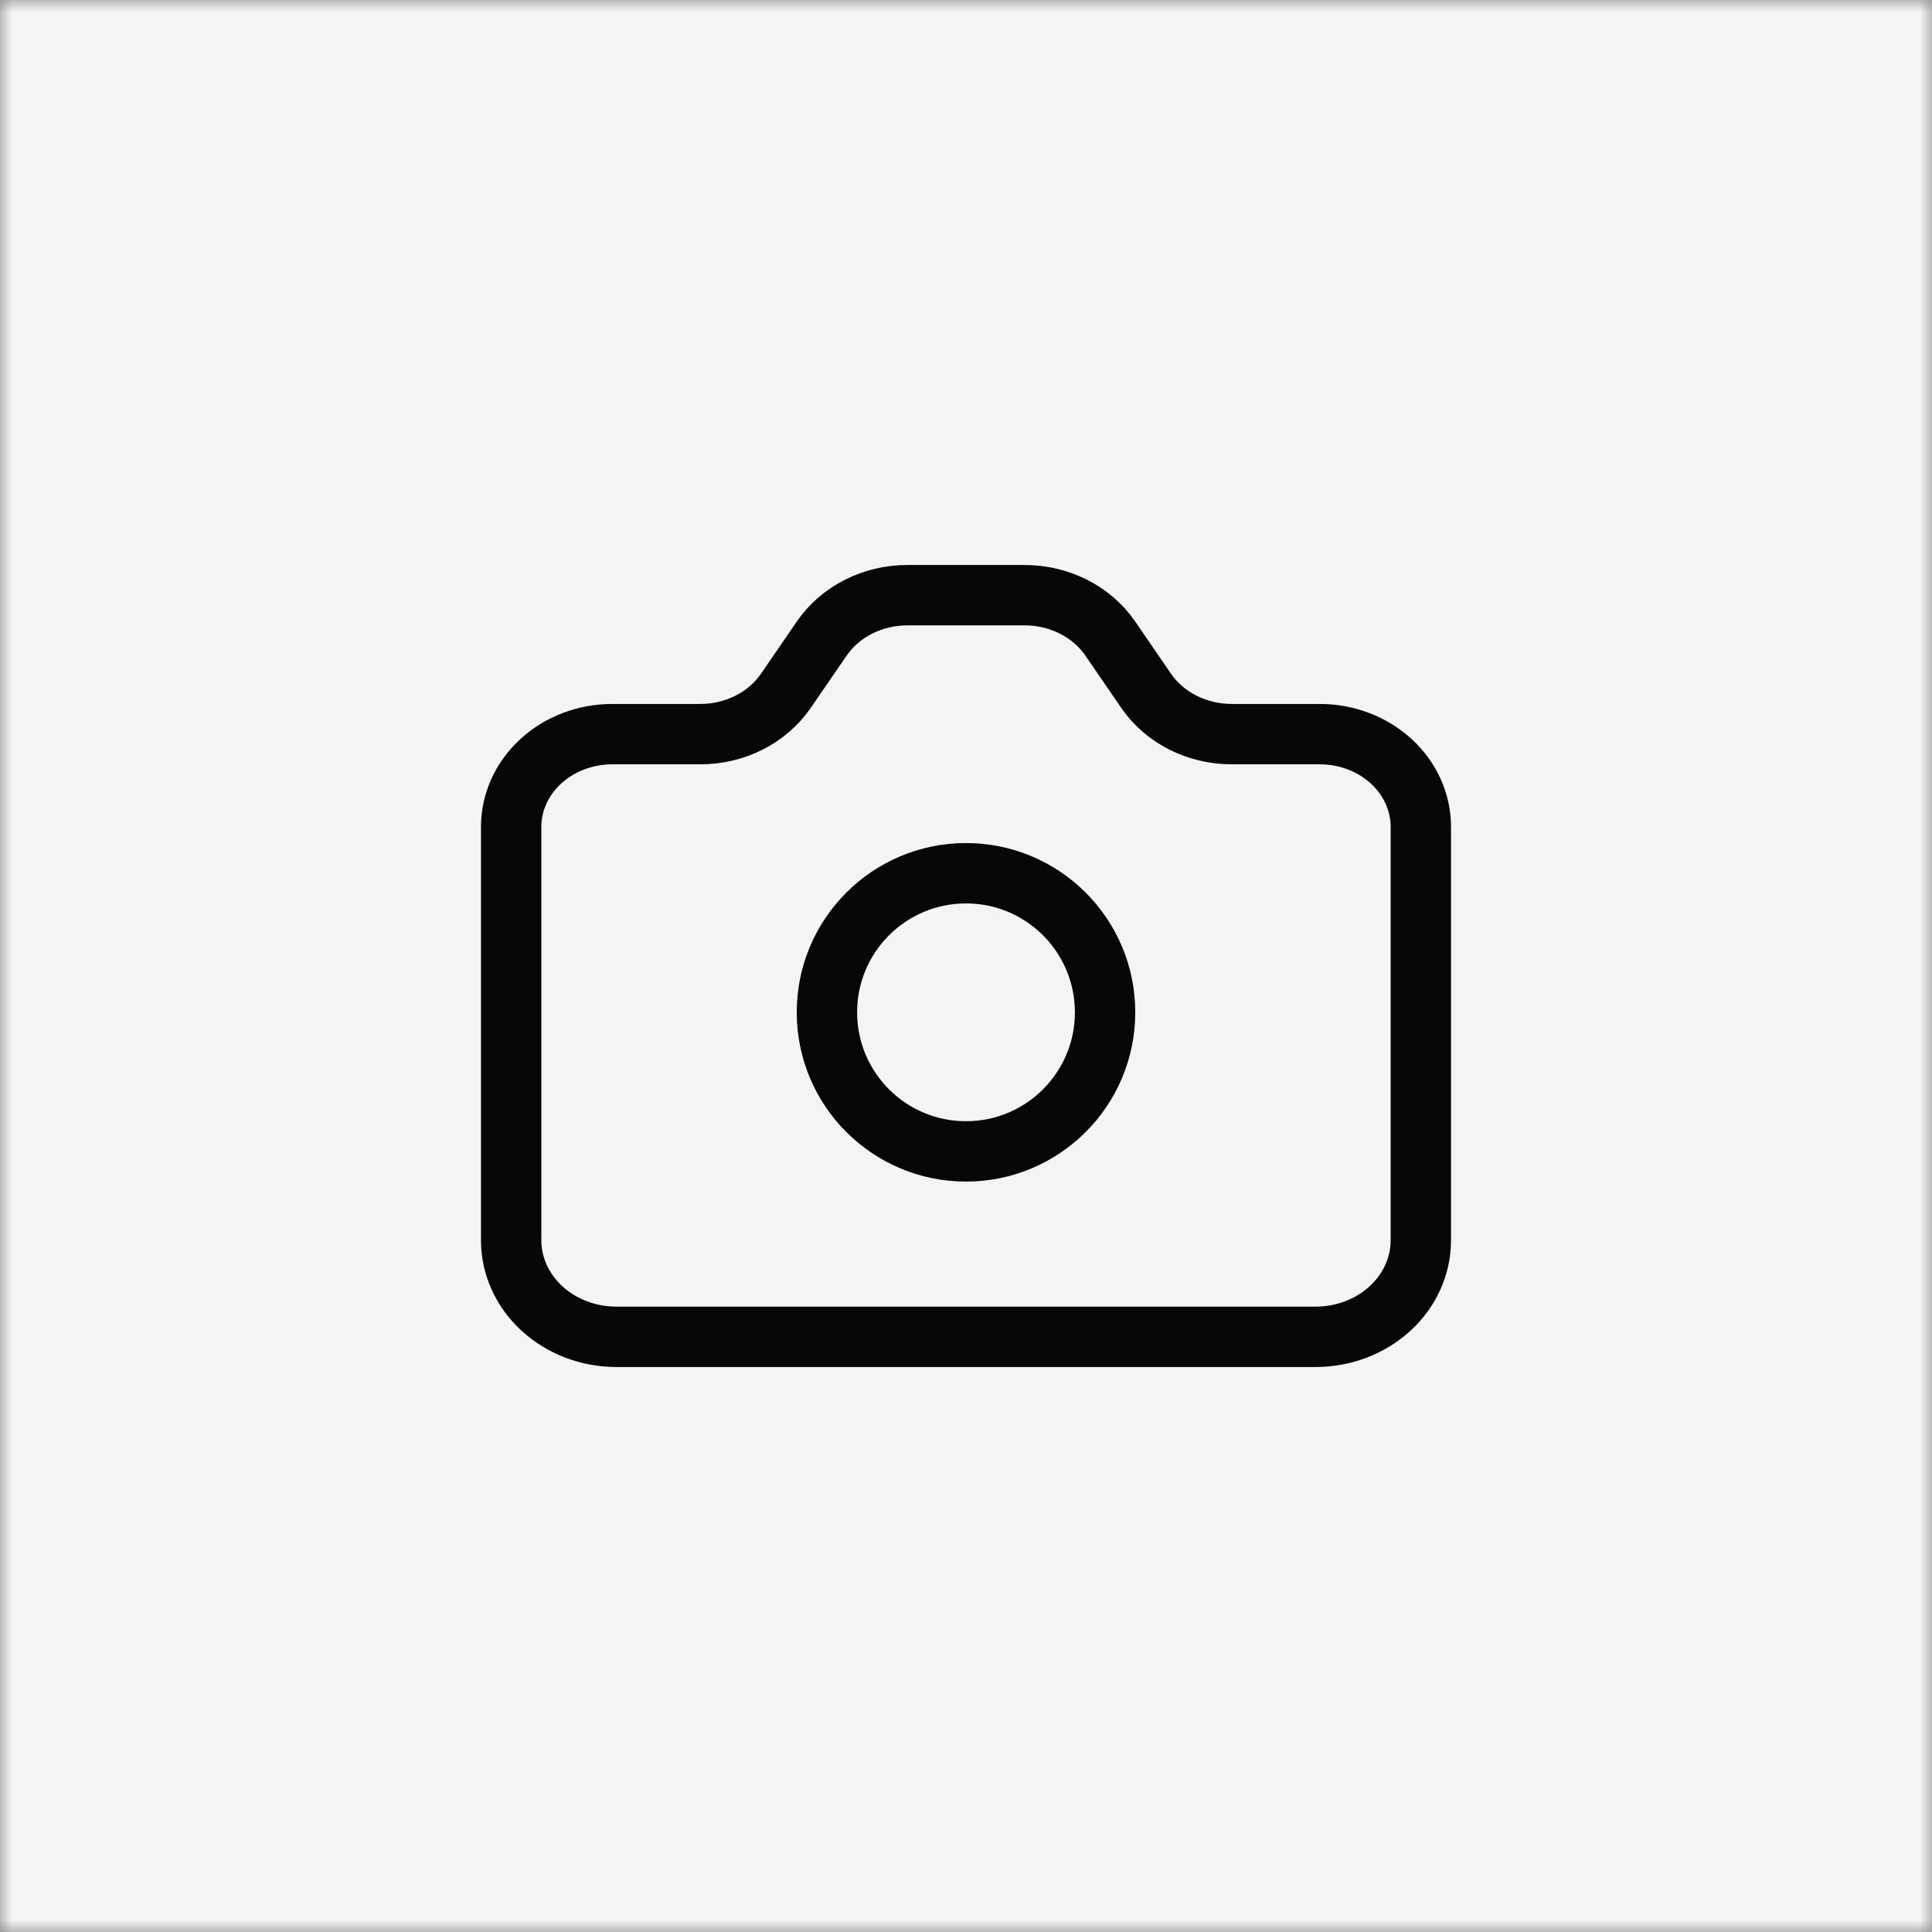
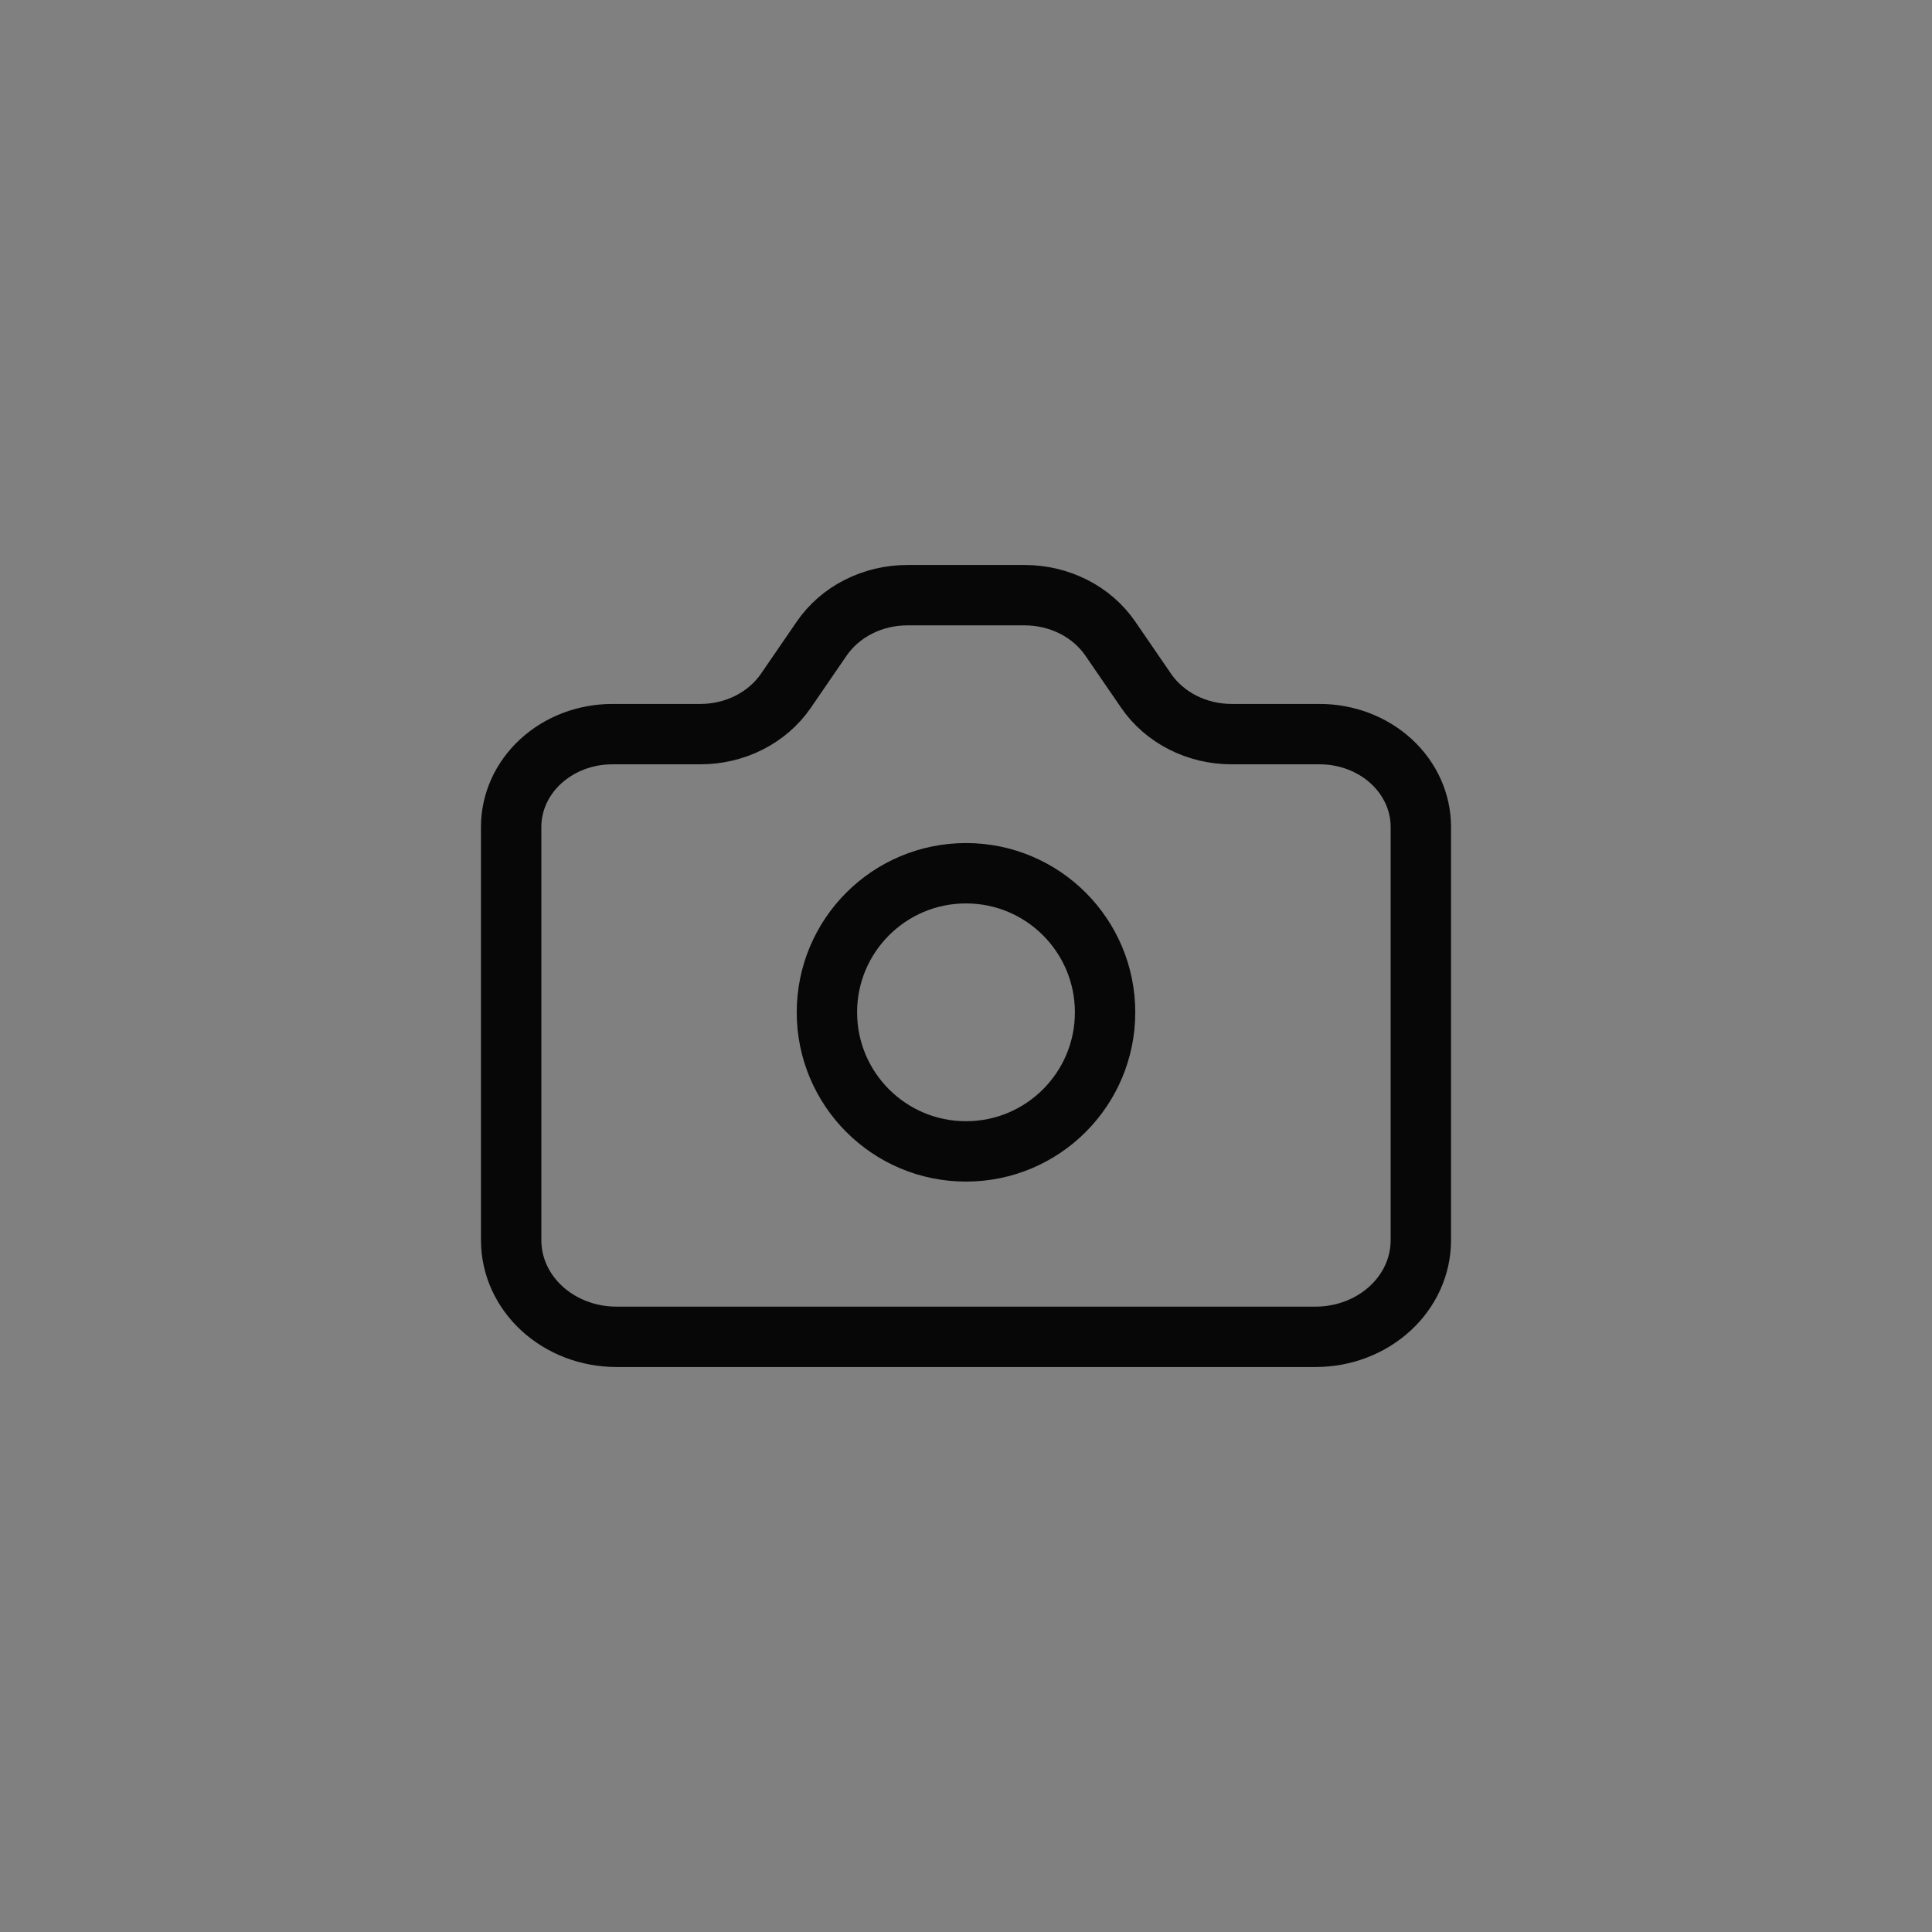
<svg xmlns="http://www.w3.org/2000/svg" width="80" height="80" viewBox="0 0 80 80" fill="none">
  <rect x="0" y="0" width="80" height="80" fill="#808080" stroke="none" />
  <mask id="mask0_4_26659" style="mask-type:alpha" maskUnits="userSpaceOnUse" x="0" y="0" width="80" height="80">
    <rect width="80" height="80" fill="#F4F4F4" />
  </mask>
  <g mask="url(#mask0_4_26659)">
-     <rect x="-0.305" y="-26.368" width="120.458" height="107.367" fill="#F4F4F4" />
    <path d="M25.352 30.399H28.998C29.706 30.399 30.401 30.235 31.02 29.922C31.639 29.608 32.162 29.156 32.539 28.608L34.029 26.437C34.406 25.889 34.929 25.436 35.548 25.123C36.167 24.81 36.863 24.645 37.57 24.645H42.43C43.137 24.645 43.833 24.81 44.452 25.123C45.071 25.436 45.594 25.889 45.971 26.437L47.461 28.608C47.838 29.156 48.361 29.608 48.98 29.922C49.599 30.235 50.294 30.399 51.002 30.399H54.648C55.758 30.399 56.823 30.804 57.608 31.524C58.393 32.244 58.834 33.22 58.834 34.239V51.367C58.831 52.424 58.372 53.437 57.557 54.184C56.742 54.931 55.639 55.352 54.486 55.355H25.514C24.361 55.352 23.258 54.931 22.443 54.184C21.628 53.437 21.169 52.424 21.166 51.367V34.239C21.166 33.22 21.607 32.244 22.392 31.524C23.177 30.804 24.242 30.399 25.352 30.399V30.399Z" stroke="#070707" stroke-width="2.5" stroke-linecap="round" stroke-linejoin="round" />
    <path d="M40 47.677C43.181 47.677 45.759 45.098 45.759 41.918C45.759 38.737 43.181 36.159 40 36.159C36.819 36.159 34.241 38.737 34.241 41.918C34.241 45.098 36.819 47.677 40 47.677Z" stroke="#070707" stroke-width="2.5" stroke-linecap="round" stroke-linejoin="round" />
  </g>
</svg>